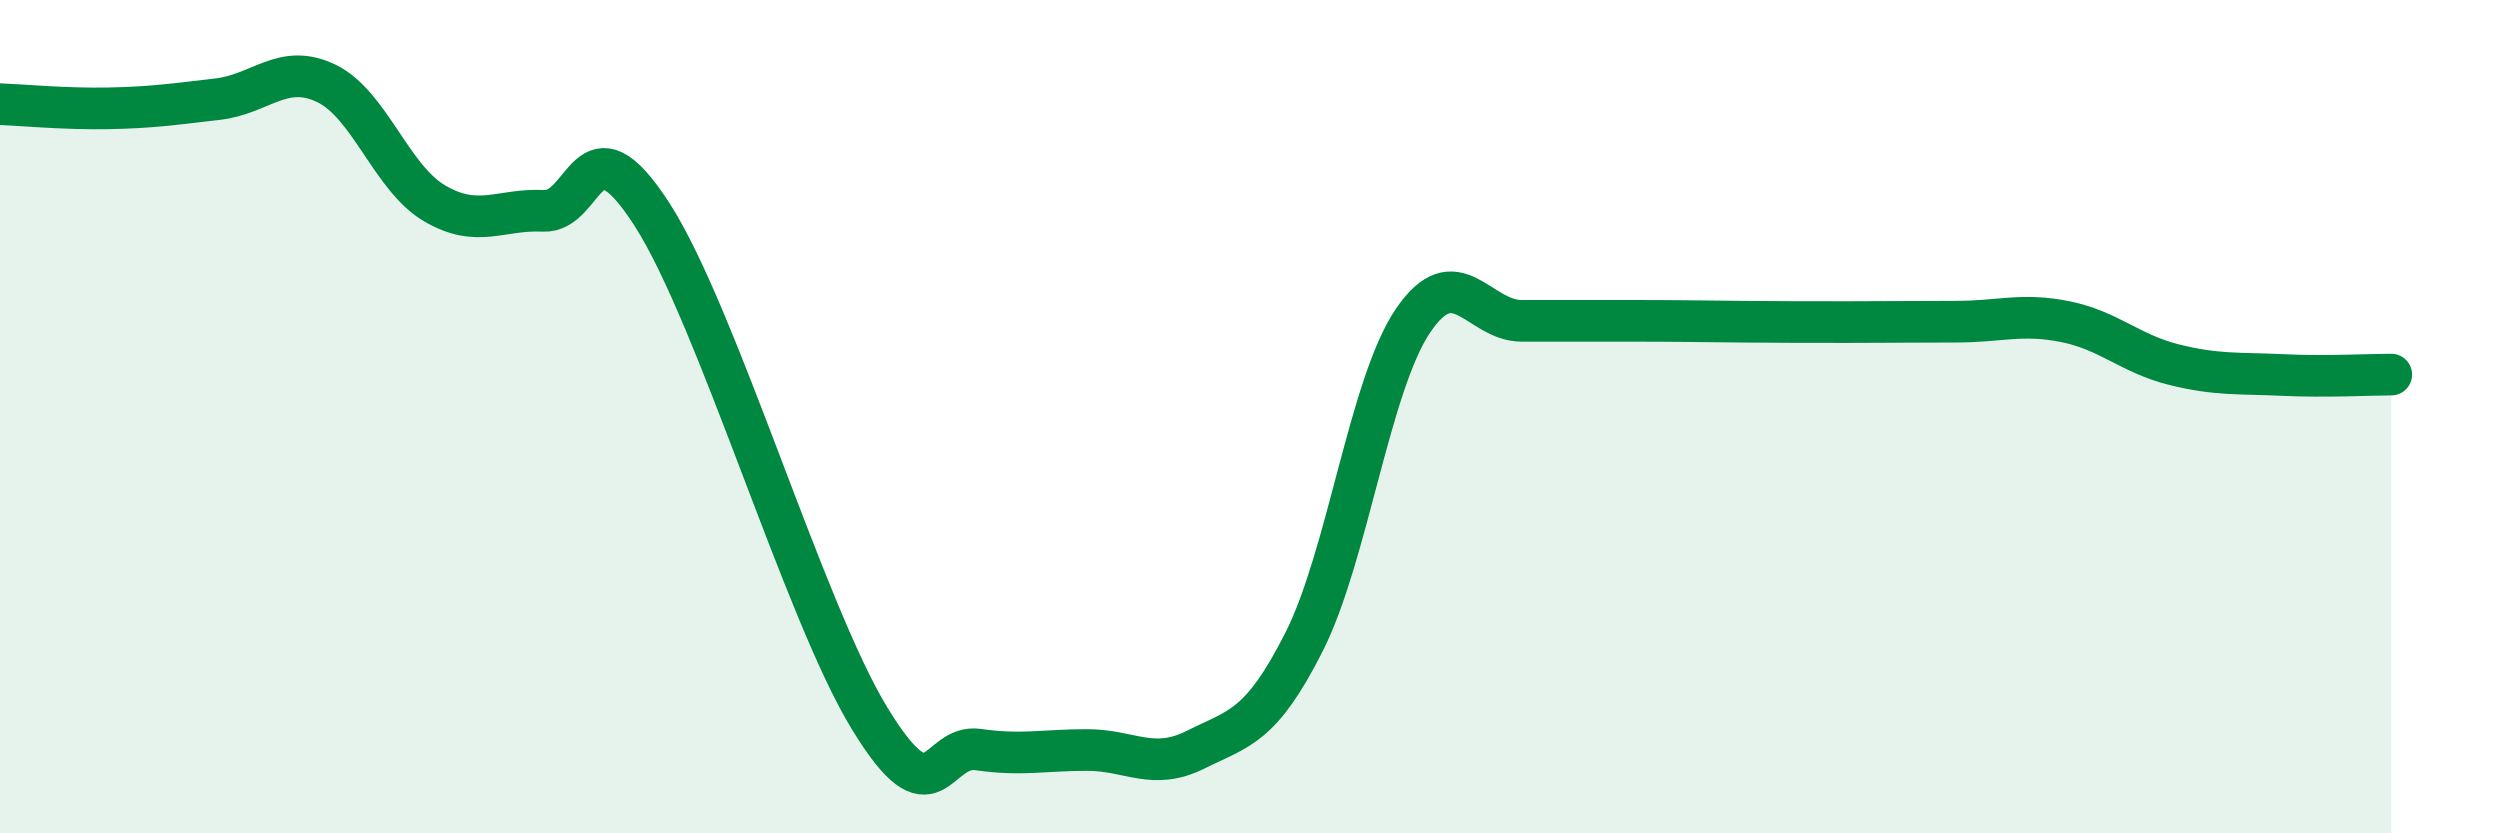
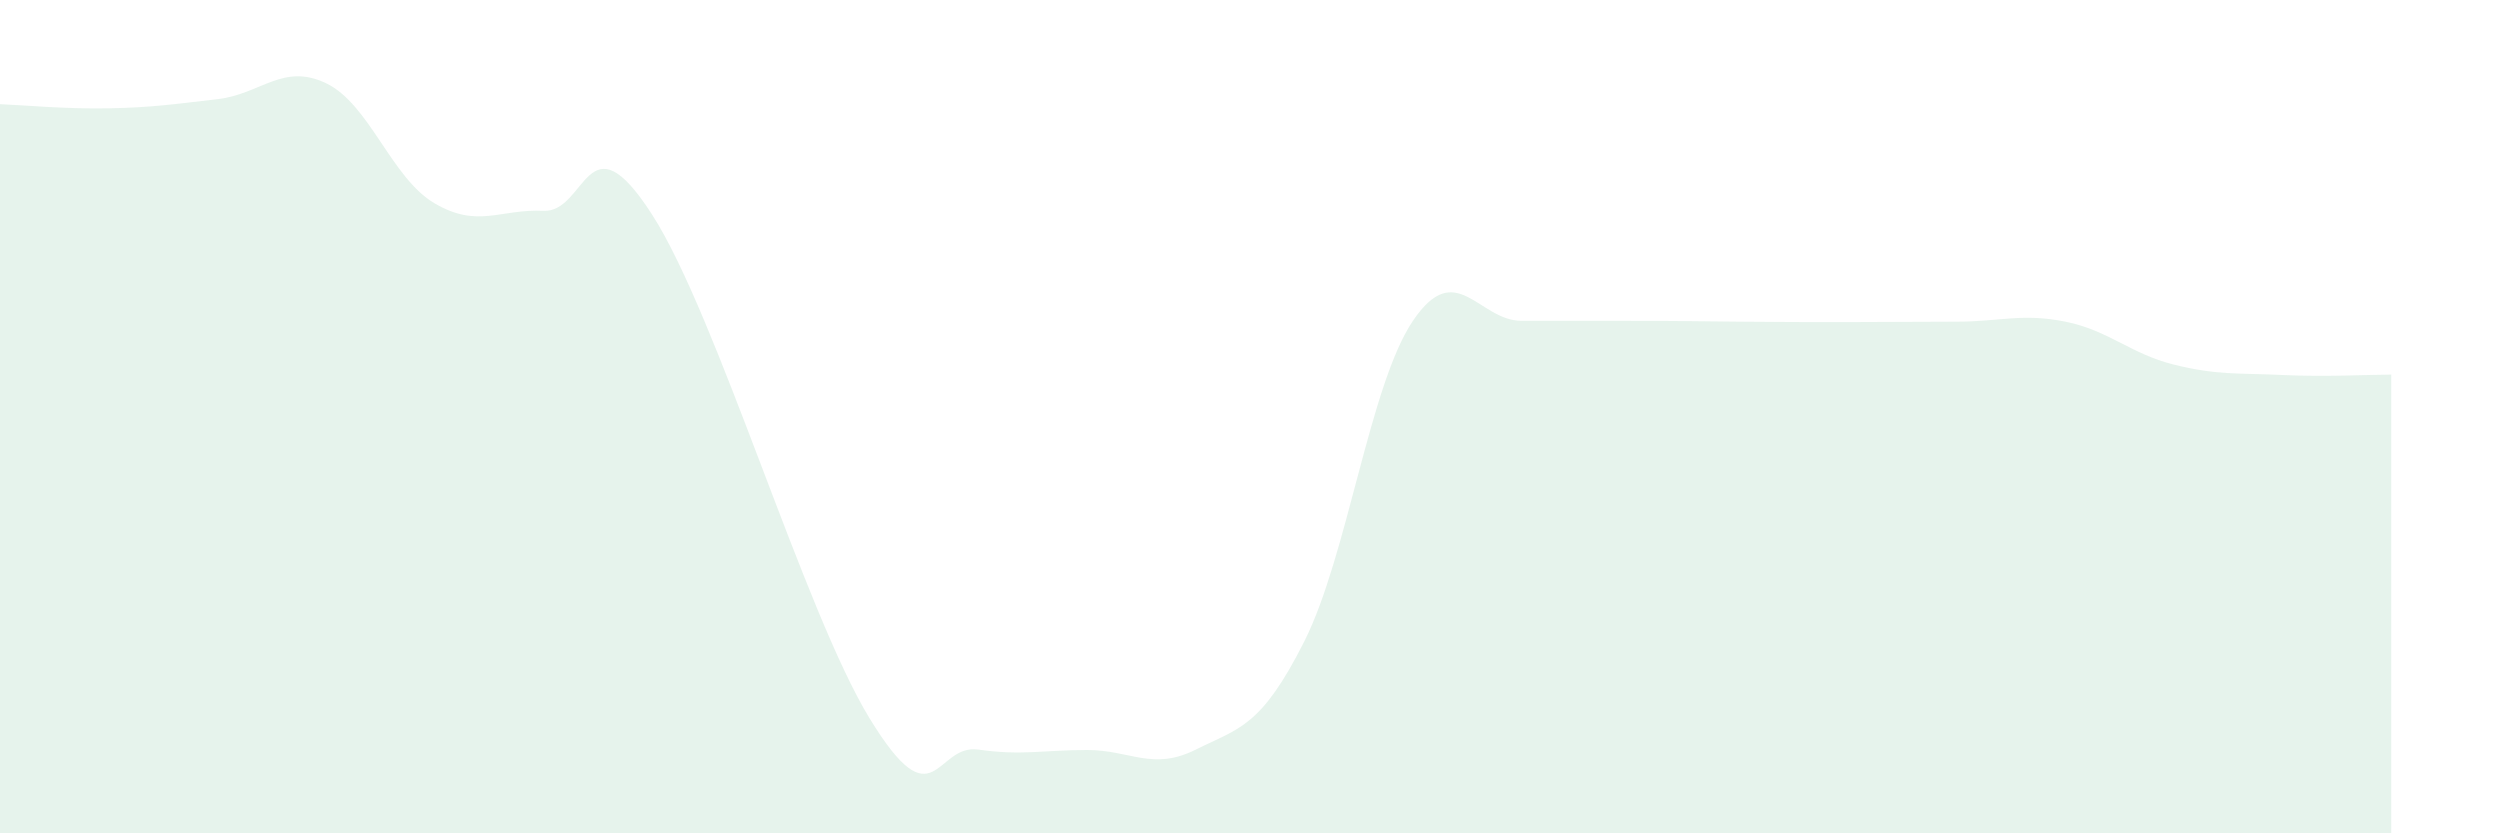
<svg xmlns="http://www.w3.org/2000/svg" width="60" height="20" viewBox="0 0 60 20">
  <path d="M 0,2.5 C 0.52,2.52 1.57,2.62 2.61,2.6 C 3.65,2.58 4.18,2.5 5.22,2.38 C 6.26,2.26 6.79,1.5 7.83,2 C 8.87,2.5 9.39,4.27 10.43,4.88 C 11.47,5.49 12,5.01 13.04,5.06 C 14.08,5.11 14.08,2.71 15.65,5.15 C 17.22,7.59 19.3,14.67 20.87,17.24 C 22.44,19.81 22.44,17.84 23.48,17.99 C 24.52,18.14 25.05,18 26.09,18 C 27.13,18 27.66,18.51 28.7,17.99 C 29.74,17.47 30.26,17.46 31.3,15.4 C 32.34,13.34 32.87,9.24 33.91,7.7 C 34.95,6.16 35.48,7.7 36.52,7.7 C 37.56,7.7 38.09,7.7 39.13,7.7 C 40.17,7.7 40.7,7.71 41.74,7.72 C 42.78,7.73 43.31,7.73 44.35,7.73 C 45.39,7.73 45.92,7.72 46.96,7.72 C 48,7.72 48.53,7.51 49.57,7.72 C 50.61,7.93 51.13,8.49 52.17,8.75 C 53.21,9.01 53.74,8.95 54.78,9 C 55.82,9.05 56.87,8.99 57.39,8.99L57.39 20L0 20Z" fill="#008740" opacity="0.1" stroke-linecap="round" stroke-linejoin="round" />
-   <path d="M 0,2.5 C 0.52,2.52 1.57,2.62 2.61,2.6 C 3.65,2.58 4.18,2.5 5.22,2.38 C 6.26,2.26 6.79,1.5 7.83,2 C 8.87,2.5 9.39,4.27 10.43,4.88 C 11.47,5.49 12,5.01 13.04,5.06 C 14.08,5.11 14.08,2.71 15.65,5.15 C 17.22,7.59 19.3,14.67 20.87,17.24 C 22.44,19.81 22.44,17.84 23.48,17.99 C 24.52,18.14 25.05,18 26.09,18 C 27.13,18 27.66,18.51 28.7,17.99 C 29.74,17.47 30.26,17.46 31.3,15.4 C 32.34,13.34 32.87,9.24 33.91,7.7 C 34.95,6.16 35.48,7.7 36.52,7.7 C 37.56,7.7 38.09,7.7 39.13,7.7 C 40.17,7.7 40.7,7.71 41.74,7.72 C 42.78,7.73 43.31,7.73 44.35,7.73 C 45.39,7.73 45.92,7.72 46.96,7.72 C 48,7.72 48.53,7.51 49.57,7.72 C 50.61,7.93 51.13,8.49 52.17,8.75 C 53.21,9.01 53.74,8.95 54.78,9 C 55.82,9.05 56.87,8.99 57.39,8.99" stroke="#008740" stroke-width="1" fill="none" stroke-linecap="round" stroke-linejoin="round" />
</svg>